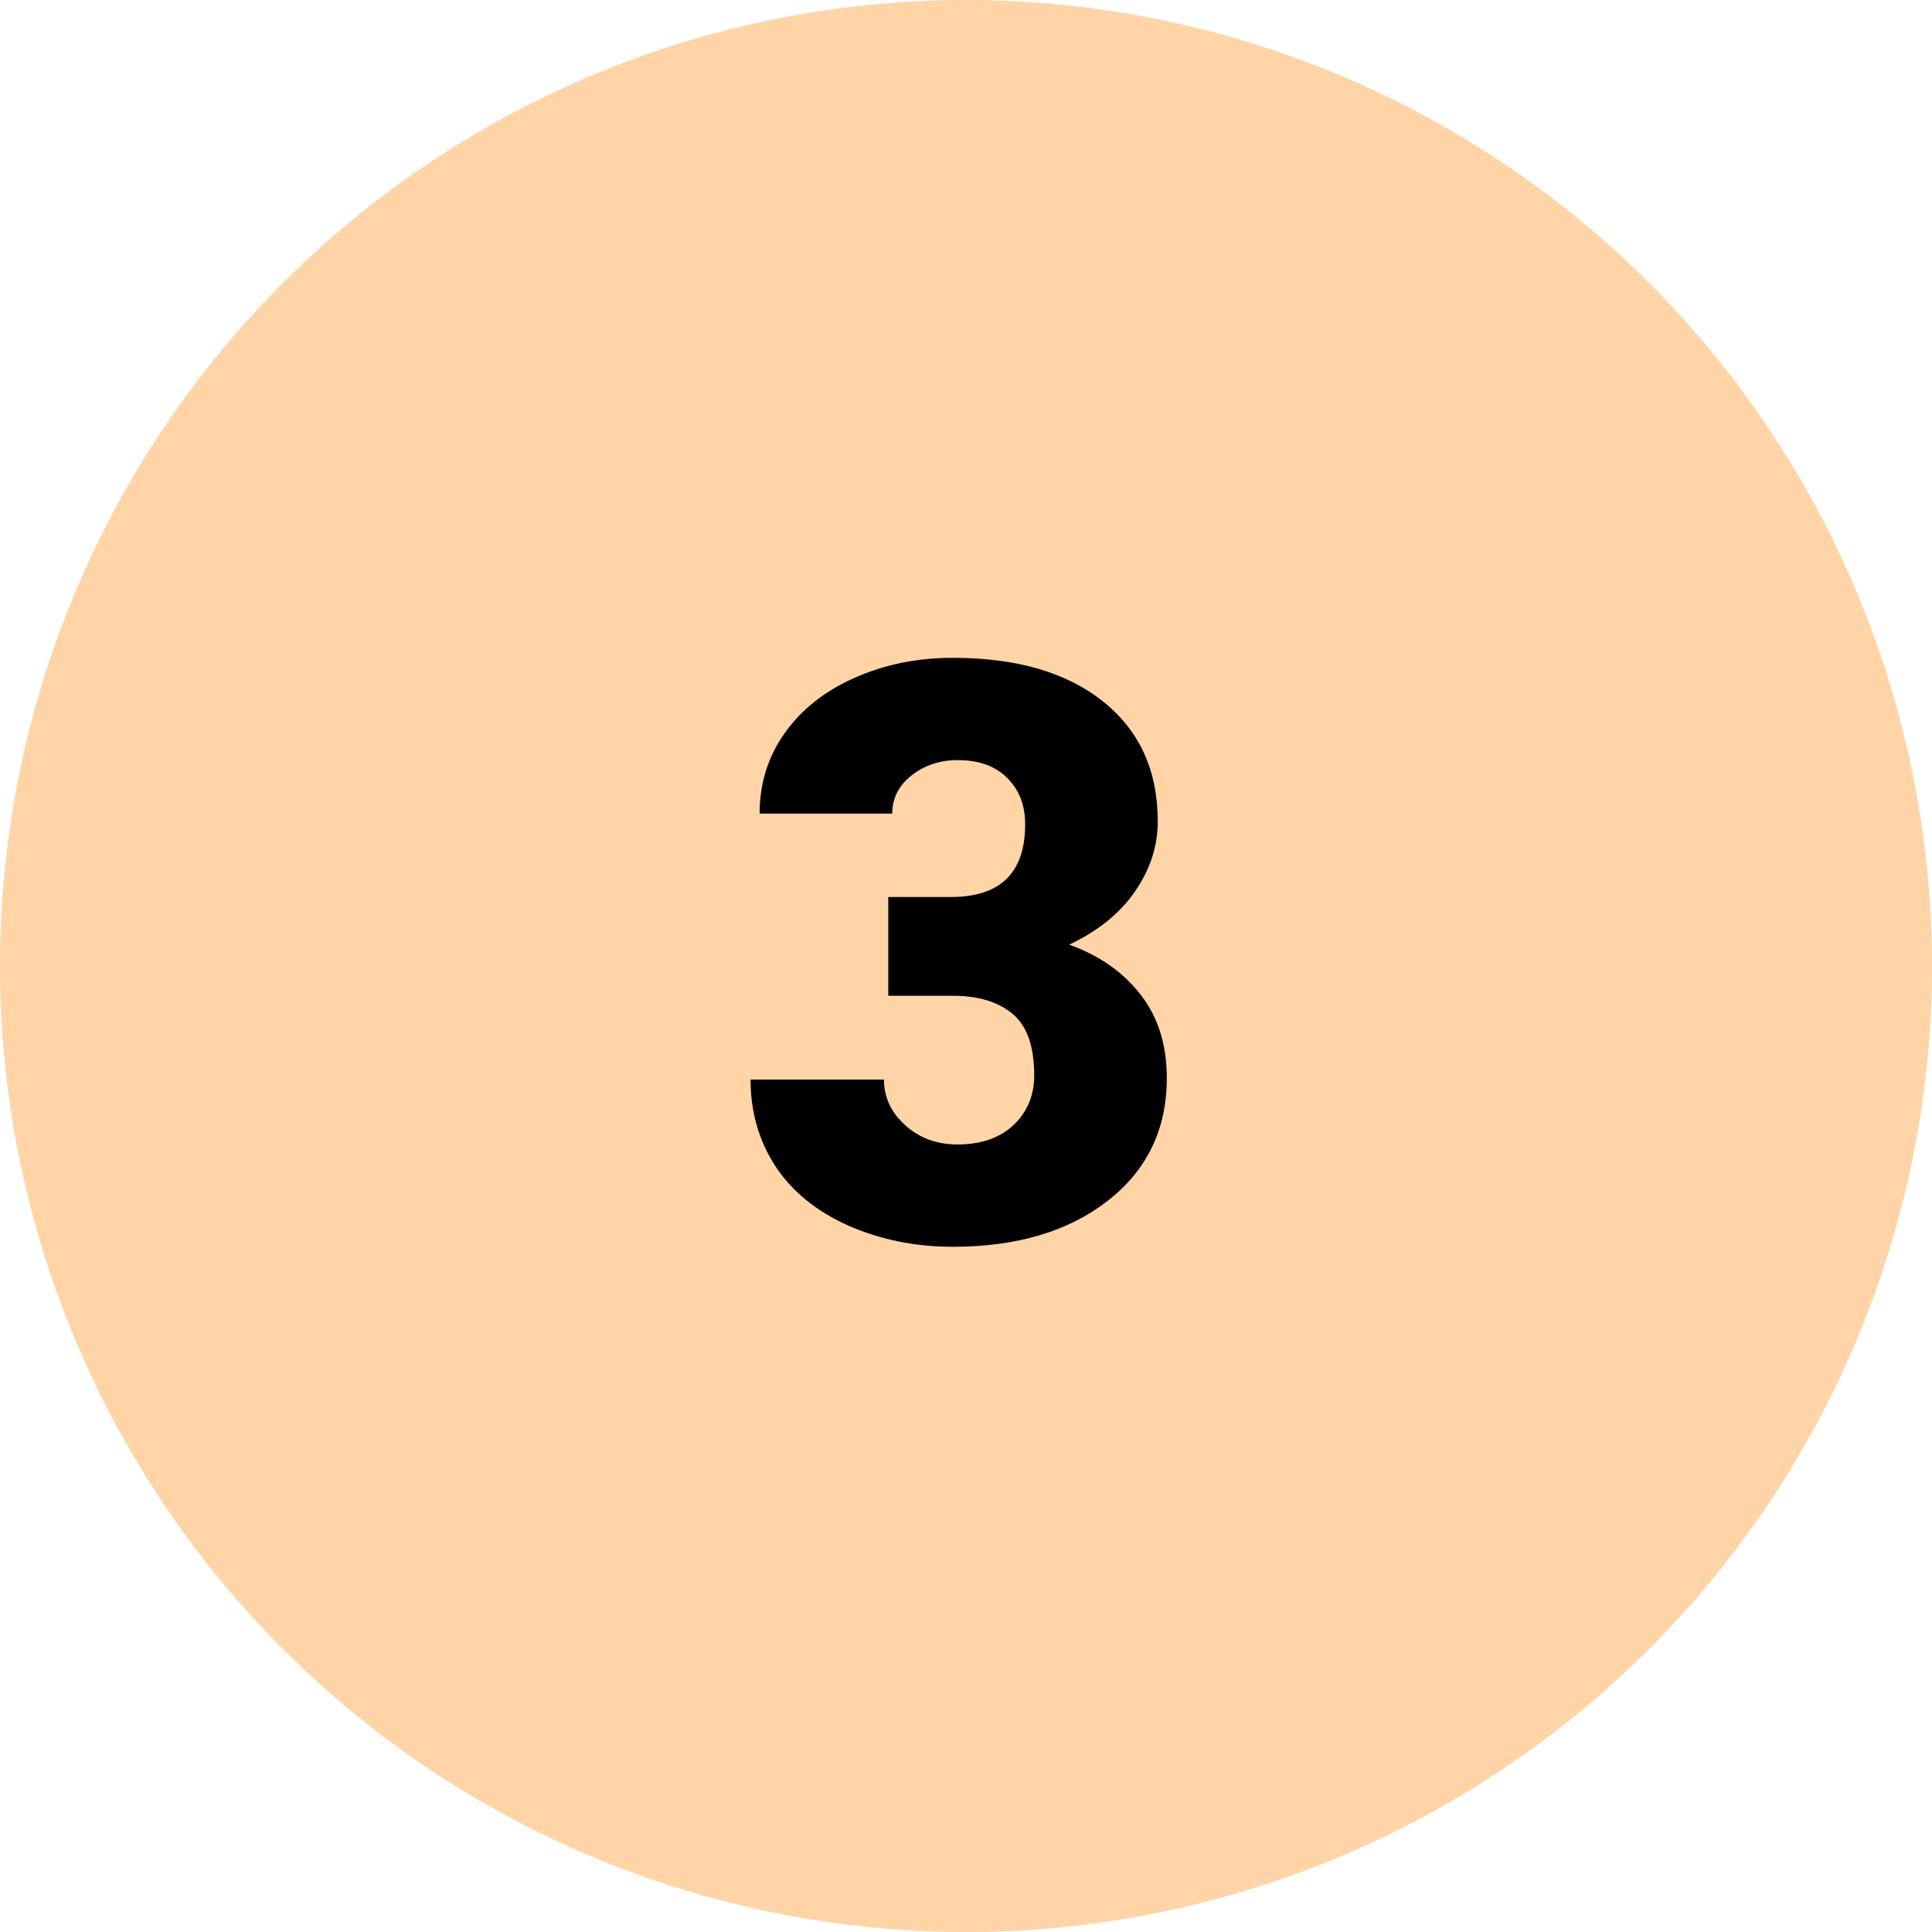
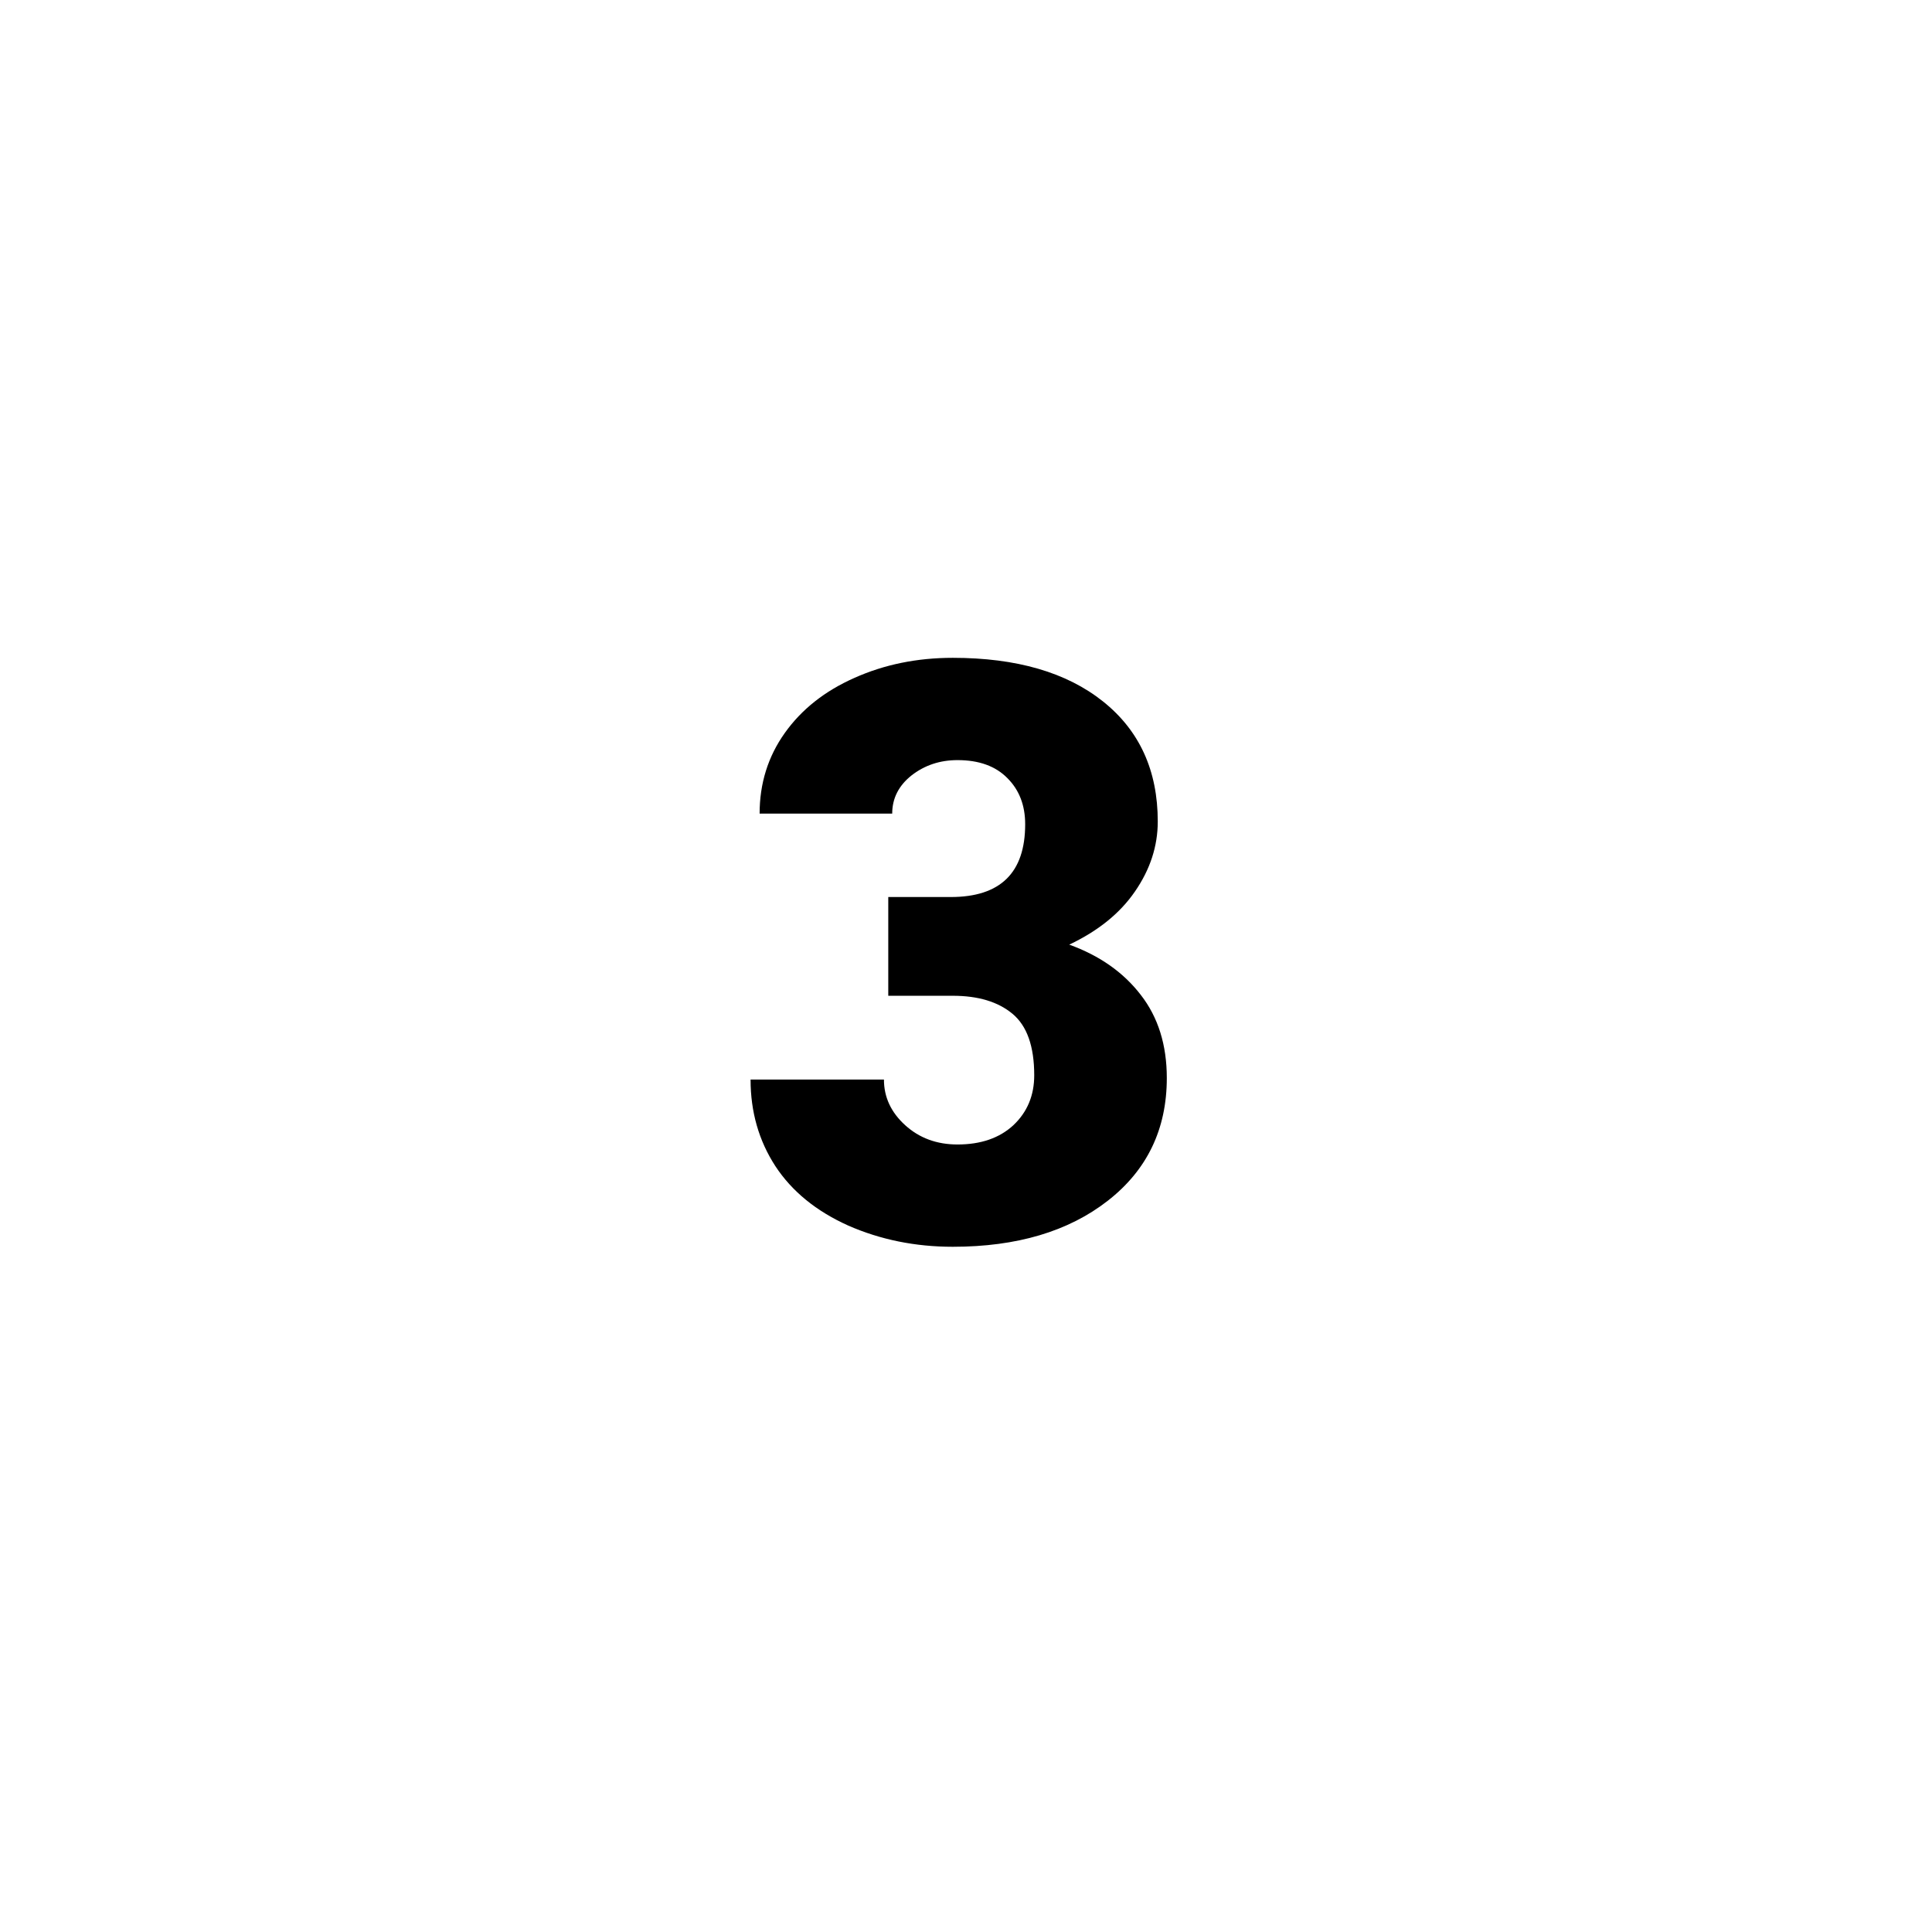
<svg xmlns="http://www.w3.org/2000/svg" width="446" height="446" viewBox="0 0 446 446" fill="none">
-   <circle cx="223" cy="223" r="223" fill="#FFD4A6" />
  <path d="M205.056 207.077H219.496C230.939 207.077 236.661 201.477 236.661 190.275C236.661 185.916 235.299 182.374 232.574 179.649C229.85 176.864 226.005 175.472 221.04 175.472C216.983 175.472 213.441 176.652 210.414 179.014C207.447 181.375 205.964 184.312 205.964 187.823H175.357C175.357 180.86 177.295 174.654 181.17 169.205C185.045 163.756 190.403 159.518 197.245 156.49C204.147 153.402 211.716 151.858 219.95 151.858C234.663 151.858 246.228 155.219 254.644 161.939C263.06 168.66 267.268 177.894 267.268 189.64C267.268 195.331 265.512 200.72 262 205.806C258.549 210.831 253.493 214.918 246.833 218.066C253.856 220.609 259.366 224.484 263.362 229.691C267.358 234.838 269.356 241.226 269.356 248.854C269.356 260.661 264.815 270.106 255.733 277.19C246.651 284.274 234.724 287.816 219.95 287.816C211.292 287.816 203.239 286.182 195.792 282.912C188.405 279.582 182.805 275.011 178.99 269.198C175.176 263.325 173.269 256.665 173.269 249.218H204.057C204.057 253.274 205.691 256.786 208.961 259.753C212.23 262.72 216.257 264.203 221.04 264.203C226.429 264.203 230.728 262.72 233.937 259.753C237.146 256.726 238.75 252.881 238.75 248.219C238.75 241.559 237.085 236.836 233.755 234.051C230.425 231.266 225.823 229.873 219.95 229.873H205.056V207.077Z" fill="black" />
</svg>